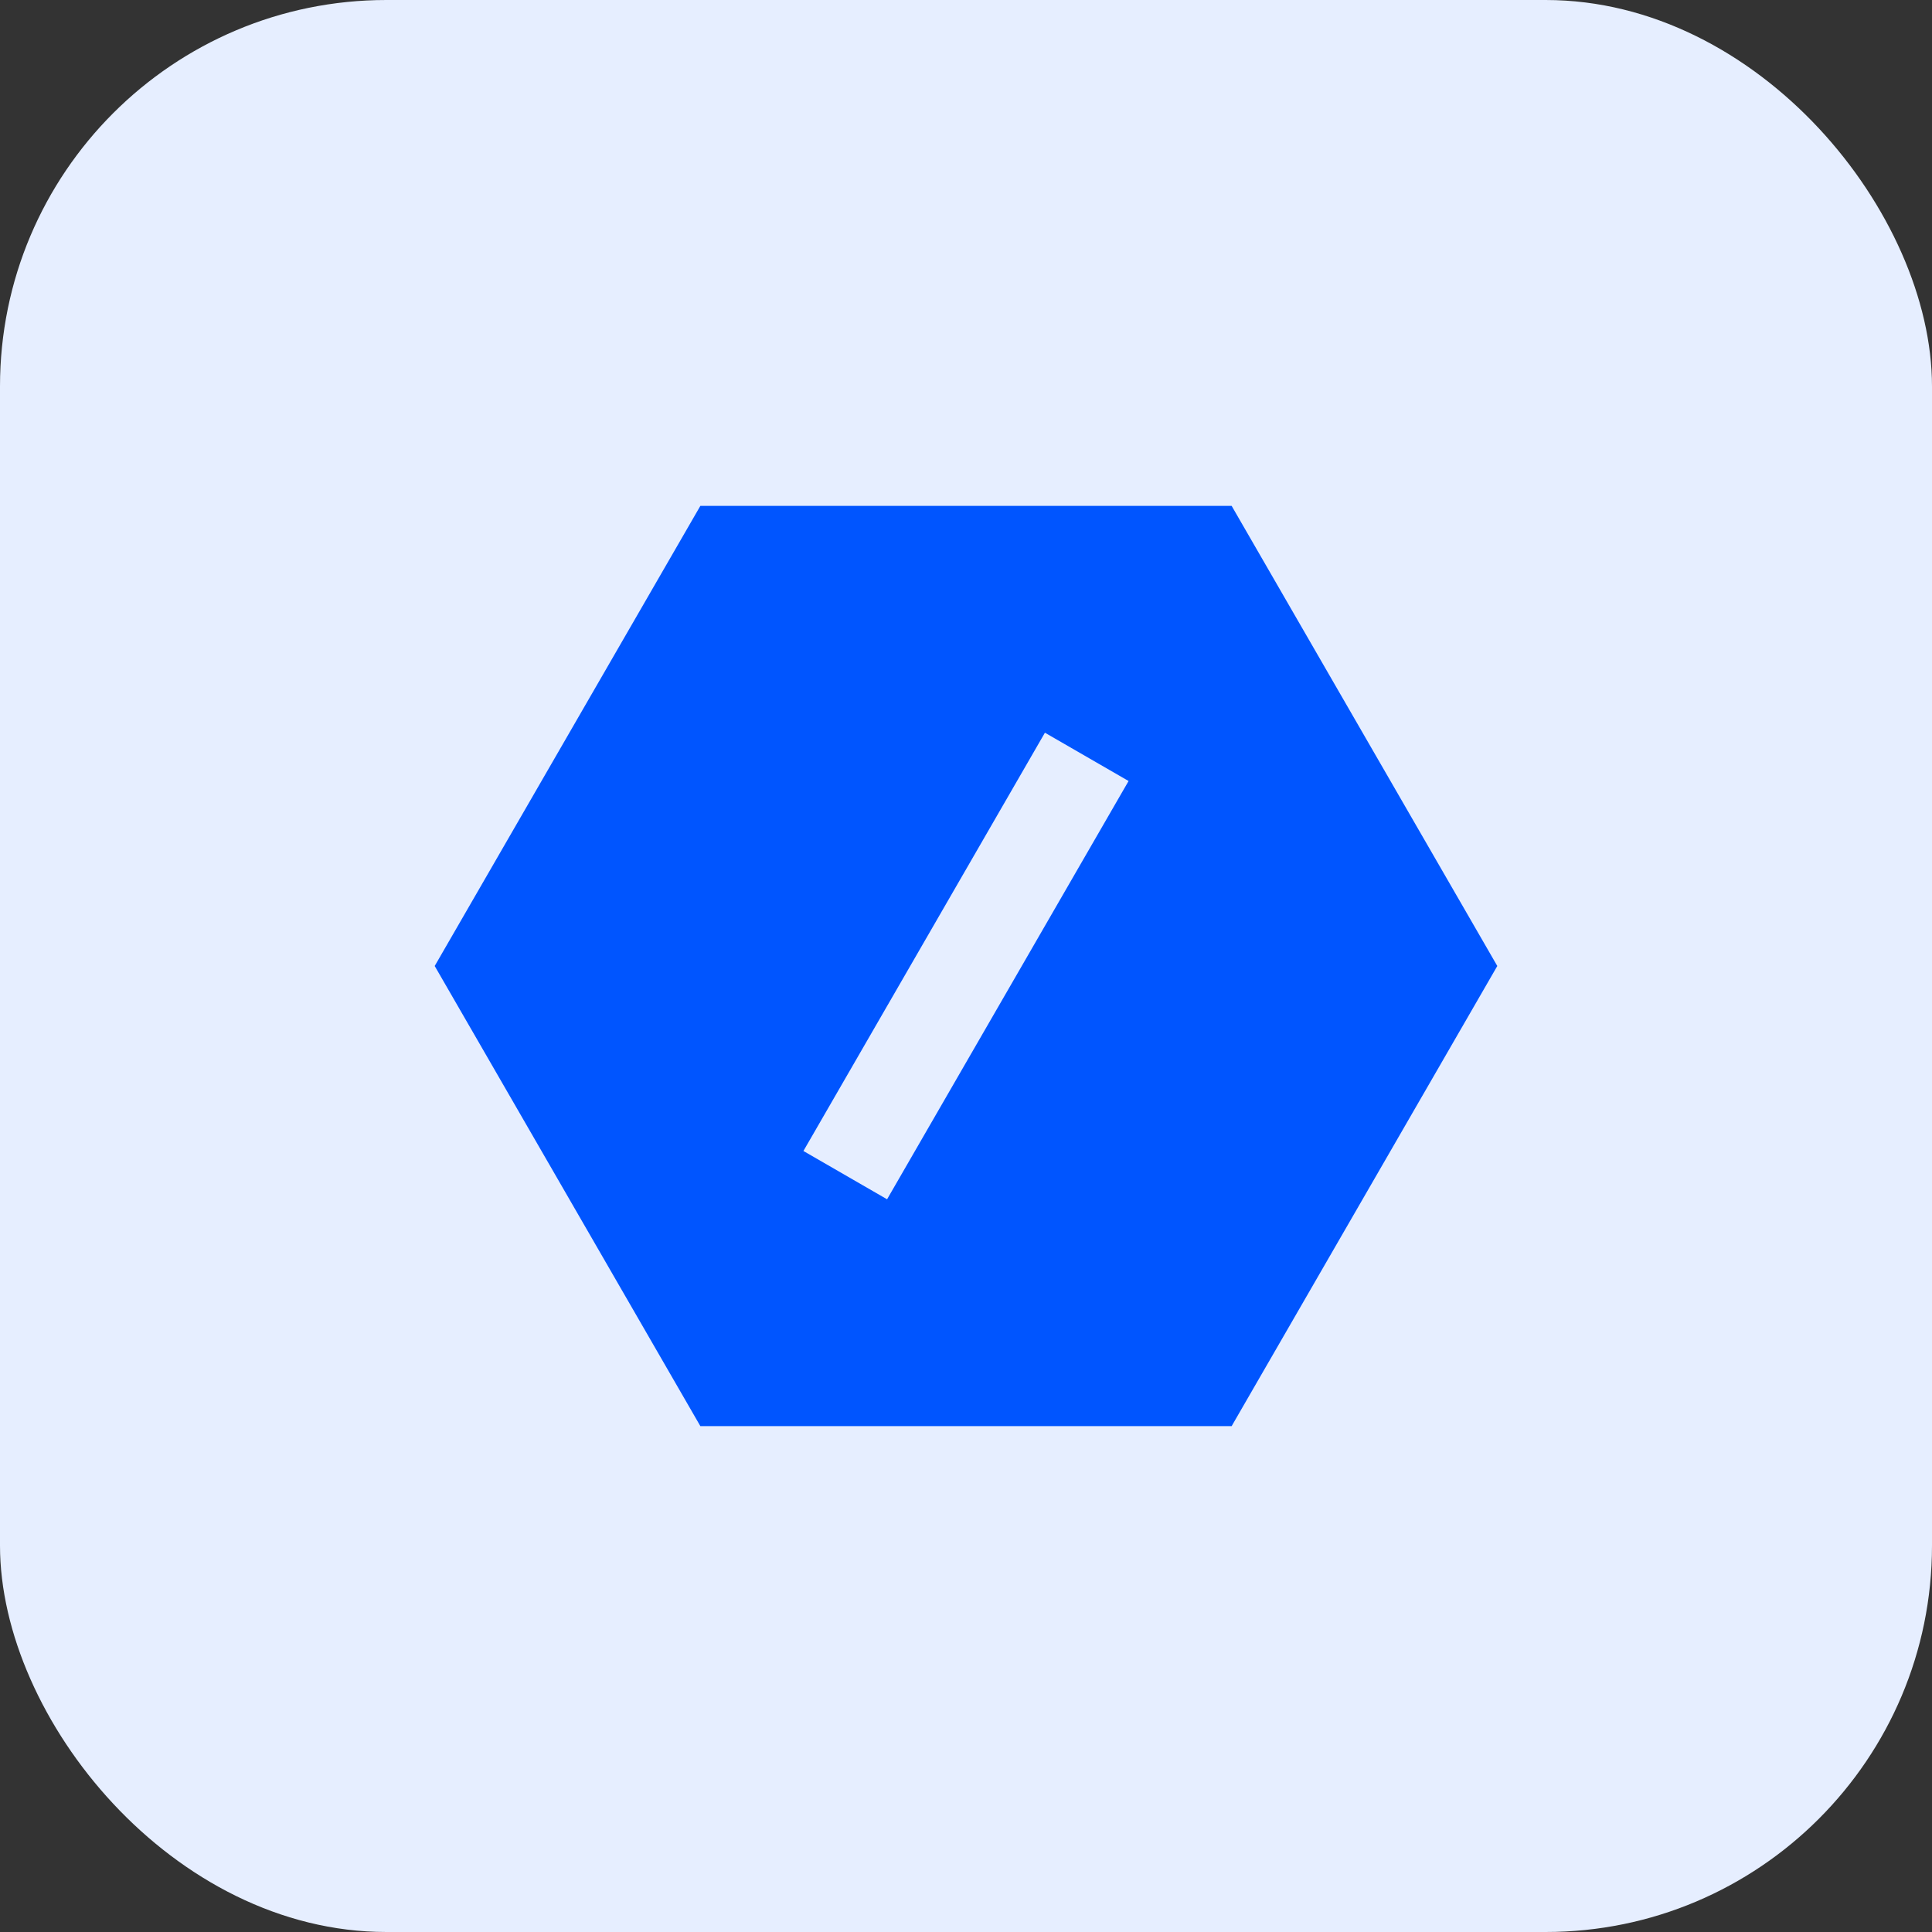
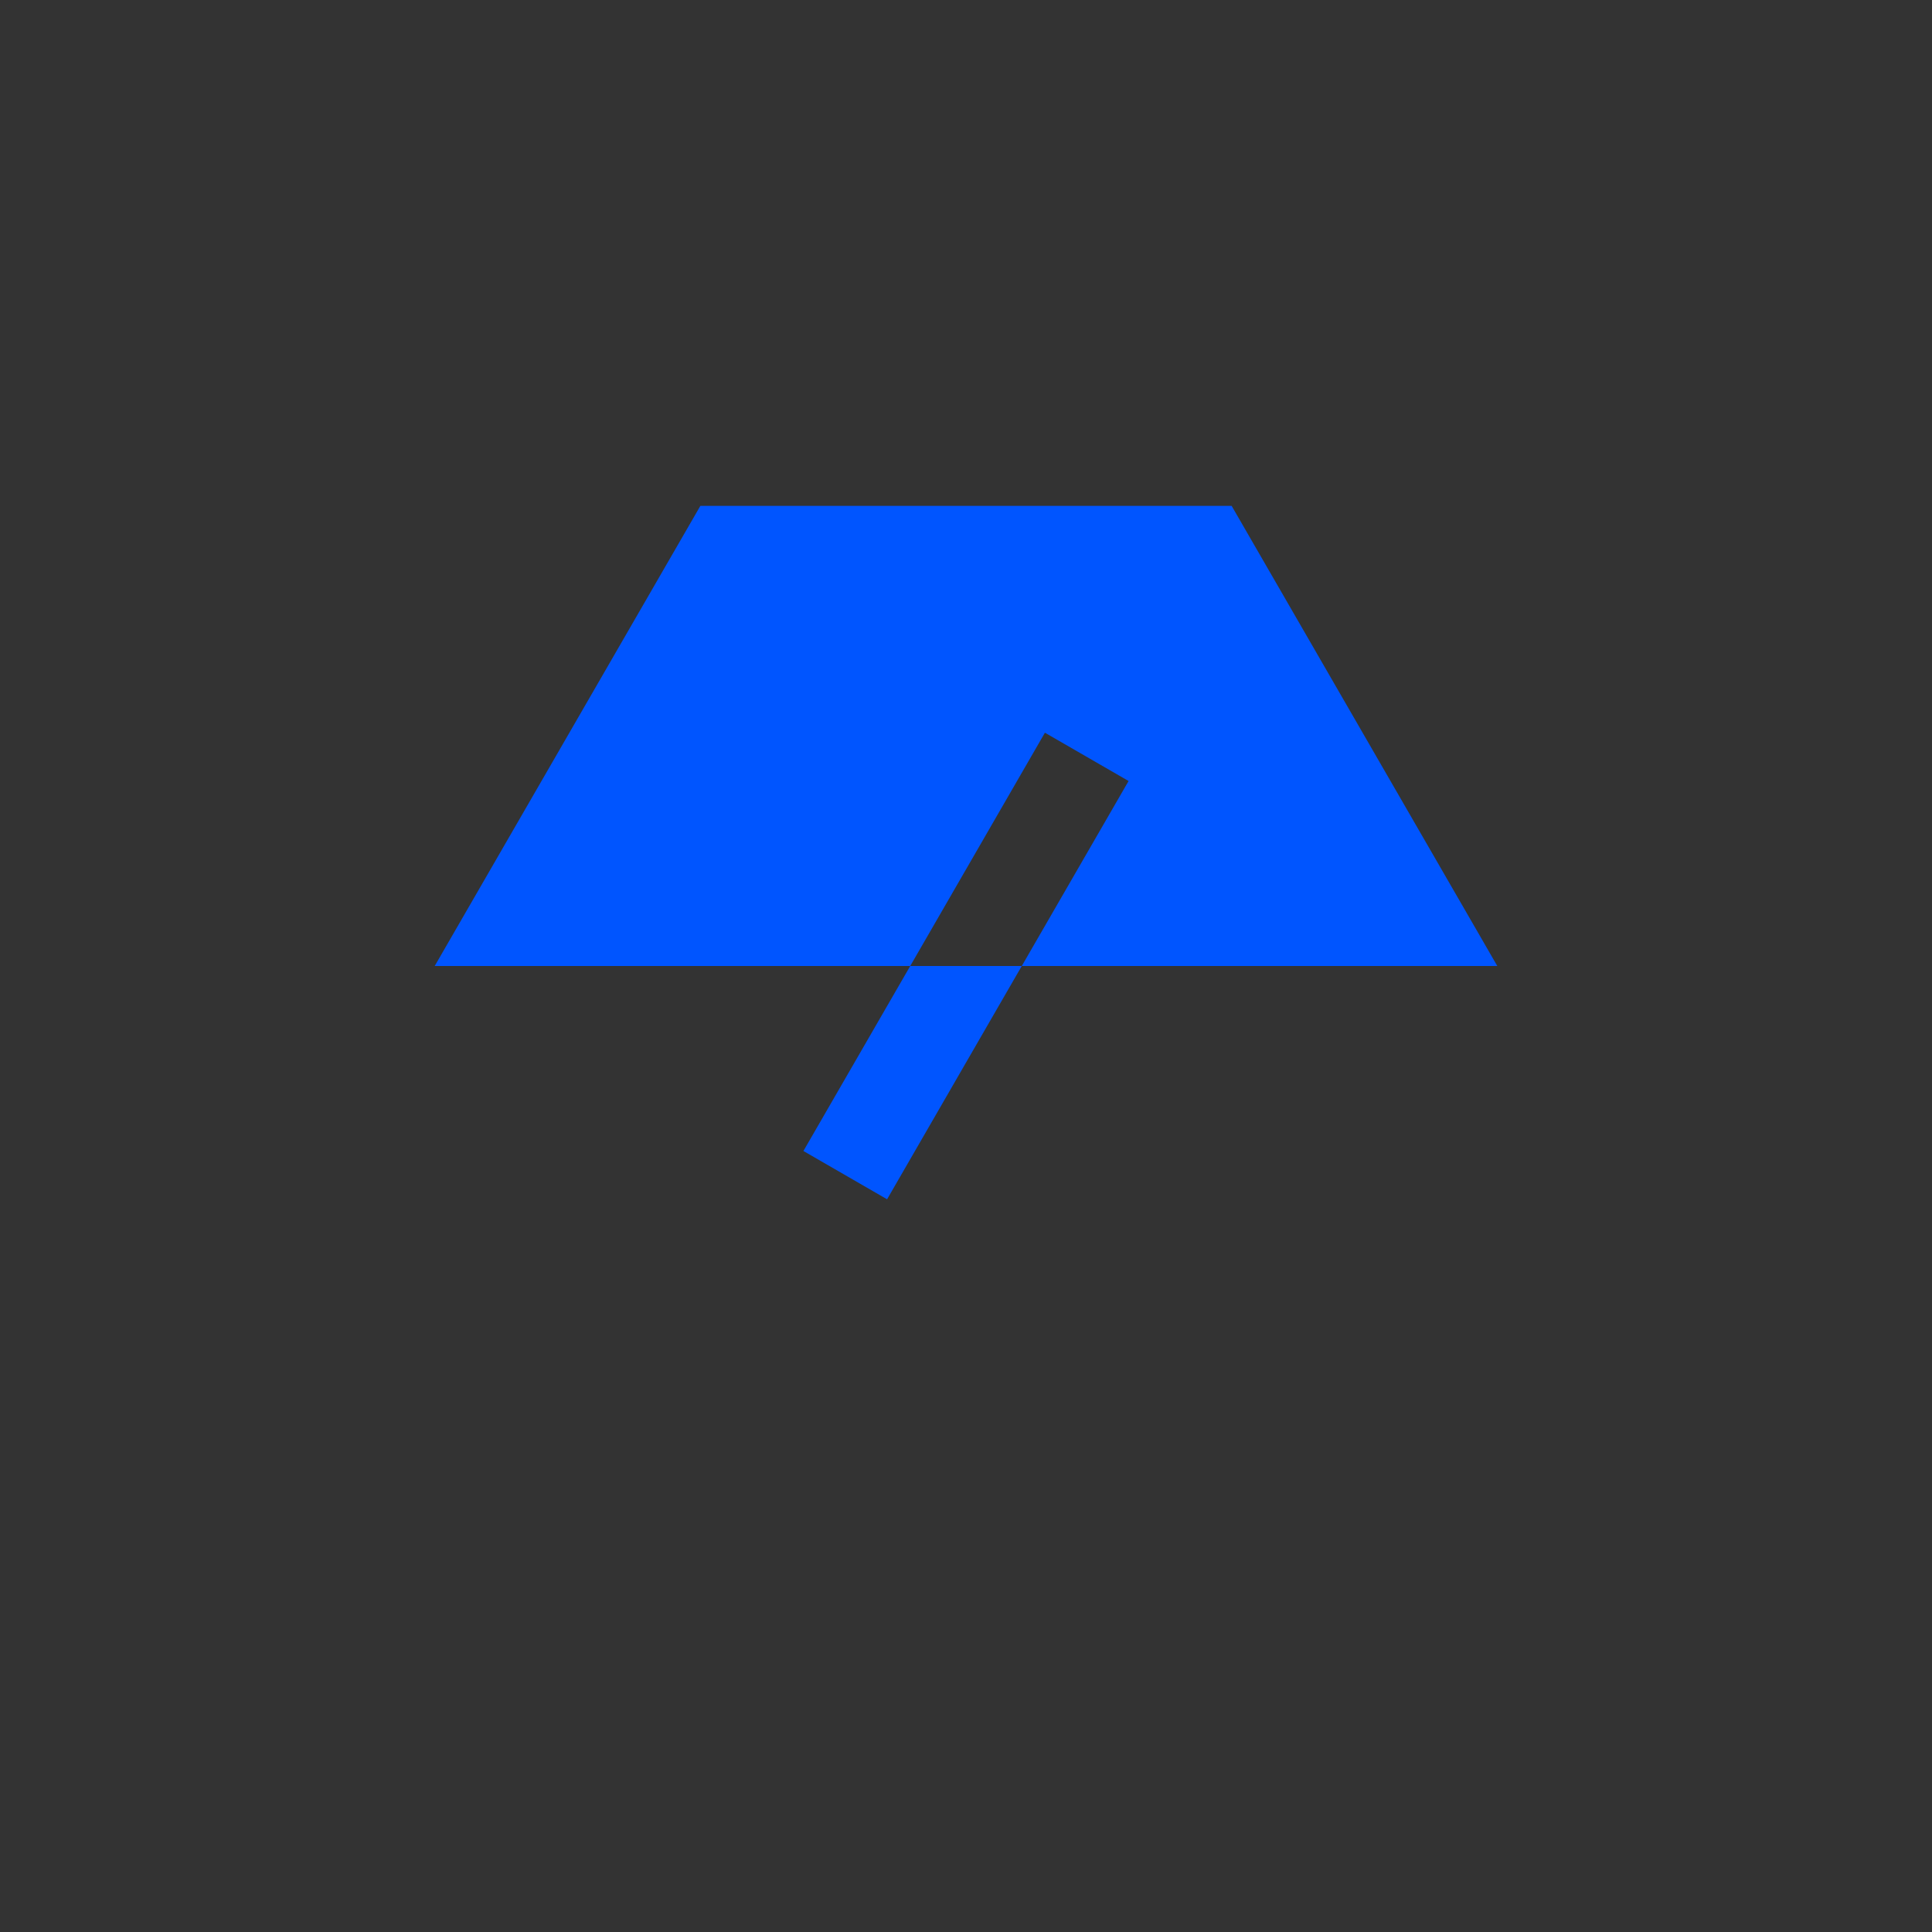
<svg xmlns="http://www.w3.org/2000/svg" width="40" height="40" viewBox="0 0 40 40" fill="none">
  <rect x="0" y="0" width="40" height="40" fill="#333333" stroke="none" />
-   <rect width="40" height="40" rx="8" fill="#E6EEFF" />
-   <path d="M14.5 10.474L9 20L14.5 29.526H25.5L31 20L25.5 10.474H14.5ZM23.366 16.17L18.366 24.83L16.634 23.83L21.634 15.17L23.366 16.17Z" fill="#0055FF" />
+   <path d="M14.5 10.474L9 20H25.5L31 20L25.5 10.474H14.5ZM23.366 16.17L18.366 24.83L16.634 23.83L21.634 15.17L23.366 16.17Z" fill="#0055FF" />
</svg>